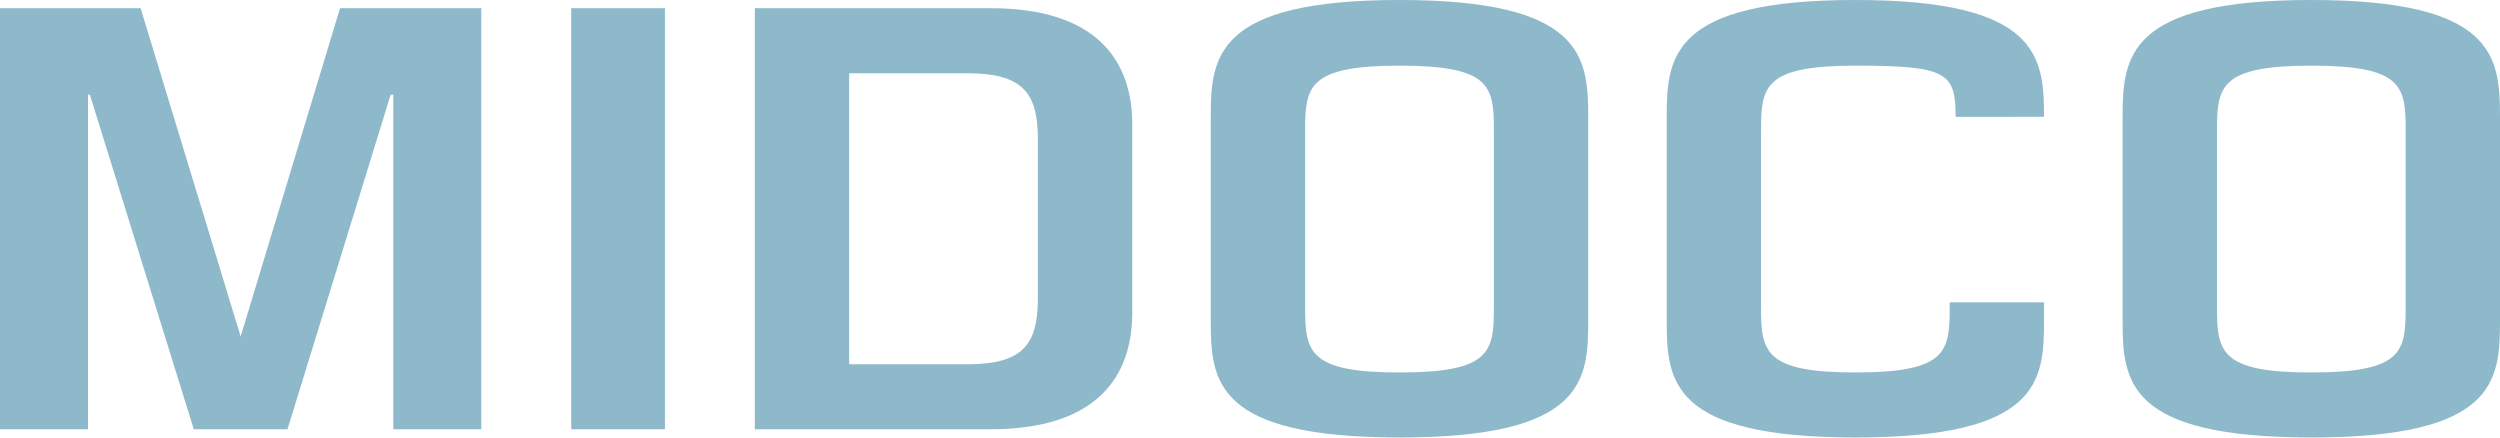
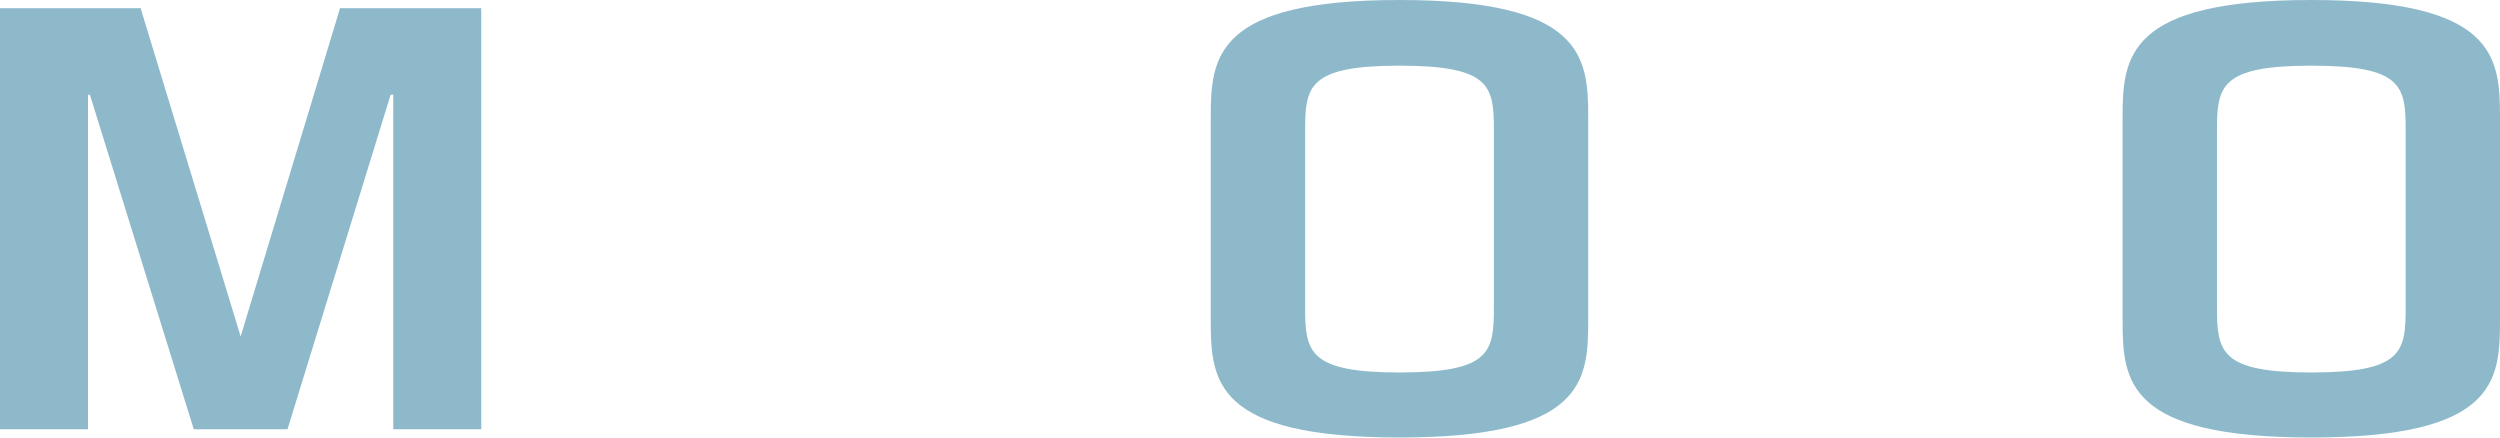
<svg xmlns="http://www.w3.org/2000/svg" id="Layer_1" data-name="Layer 1" viewBox="0 0 200 35">
  <polygon points="27.203 .656 19.252 26.918 11.249 .656 0 .656 0 34.34 7.04 34.34 7.04 7.578 7.192 7.578 15.502 34.34 22.999 34.34 31.25 7.578 31.463 7.578 31.463 34.34 38.501 34.34 38.501 .656 27.203 .656" fill="#8db9ca" />
-   <rect x="45.698" y=".656" width="7.497" height="33.685" fill="#8db9ca" />
-   <path d="M79.233.656h-18.848v33.685h18.848c8.508,0,11.348-4.193,11.348-9.338v-15.052c0-5.101-2.84-9.295-11.348-9.295ZM83.03,23.888c0,3.739-1.264,5.255-5.668,5.255h-9.427V5.86h9.427c4.404,0,5.668,1.513,5.668,5.252v12.776Z" fill="#8db9ca" />
  <path d="M111.958,0C97.261,0,96.86,4.548,96.86,9.343v16.367c0,4.8.401,9.29,15.098,9.29s15.099-4.49,15.099-9.29V9.343C127.056,4.548,126.647,0,111.958,0ZM119.511,24.546c0,3.584-.208,5.252-7.553,5.252-7.301,0-7.548-1.669-7.548-5.252v-14.091c0-3.536.247-5.202,7.548-5.202,7.345,0,7.553,1.666,7.553,5.202v14.091Z" fill="#8db9ca" />
-   <path d="M156.451,9.352c0-3.538-.676-4.1-8.022-4.1-7.297,0-7.548,1.666-7.548,5.203v14.09c0,3.584.252,5.252,7.548,5.252,7.346,0,7.547-1.669,7.547-5.252v-.36h7.546v1.524c0,4.8-.397,9.29-15.093,9.29s-15.092-4.49-15.092-9.29V9.344c0-4.796.402-9.344,15.092-9.344s15.093,4.547,15.093,9.344" fill="#8db9ca" />
  <path d="M184.905,0c-14.692,0-15.097,4.547-15.097,9.343v16.367c0,4.8.405,9.29,15.097,9.29s15.095-4.49,15.095-9.29V9.343C200,4.548,199.599,0,184.905,0ZM192.453,24.546c0,3.584-.203,5.252-7.548,5.252-7.295,0-7.548-1.669-7.548-5.252v-14.091c0-3.536.253-5.202,7.548-5.202,7.345,0,7.548,1.666,7.548,5.202v14.091Z" fill="#8db9ca" />
</svg>